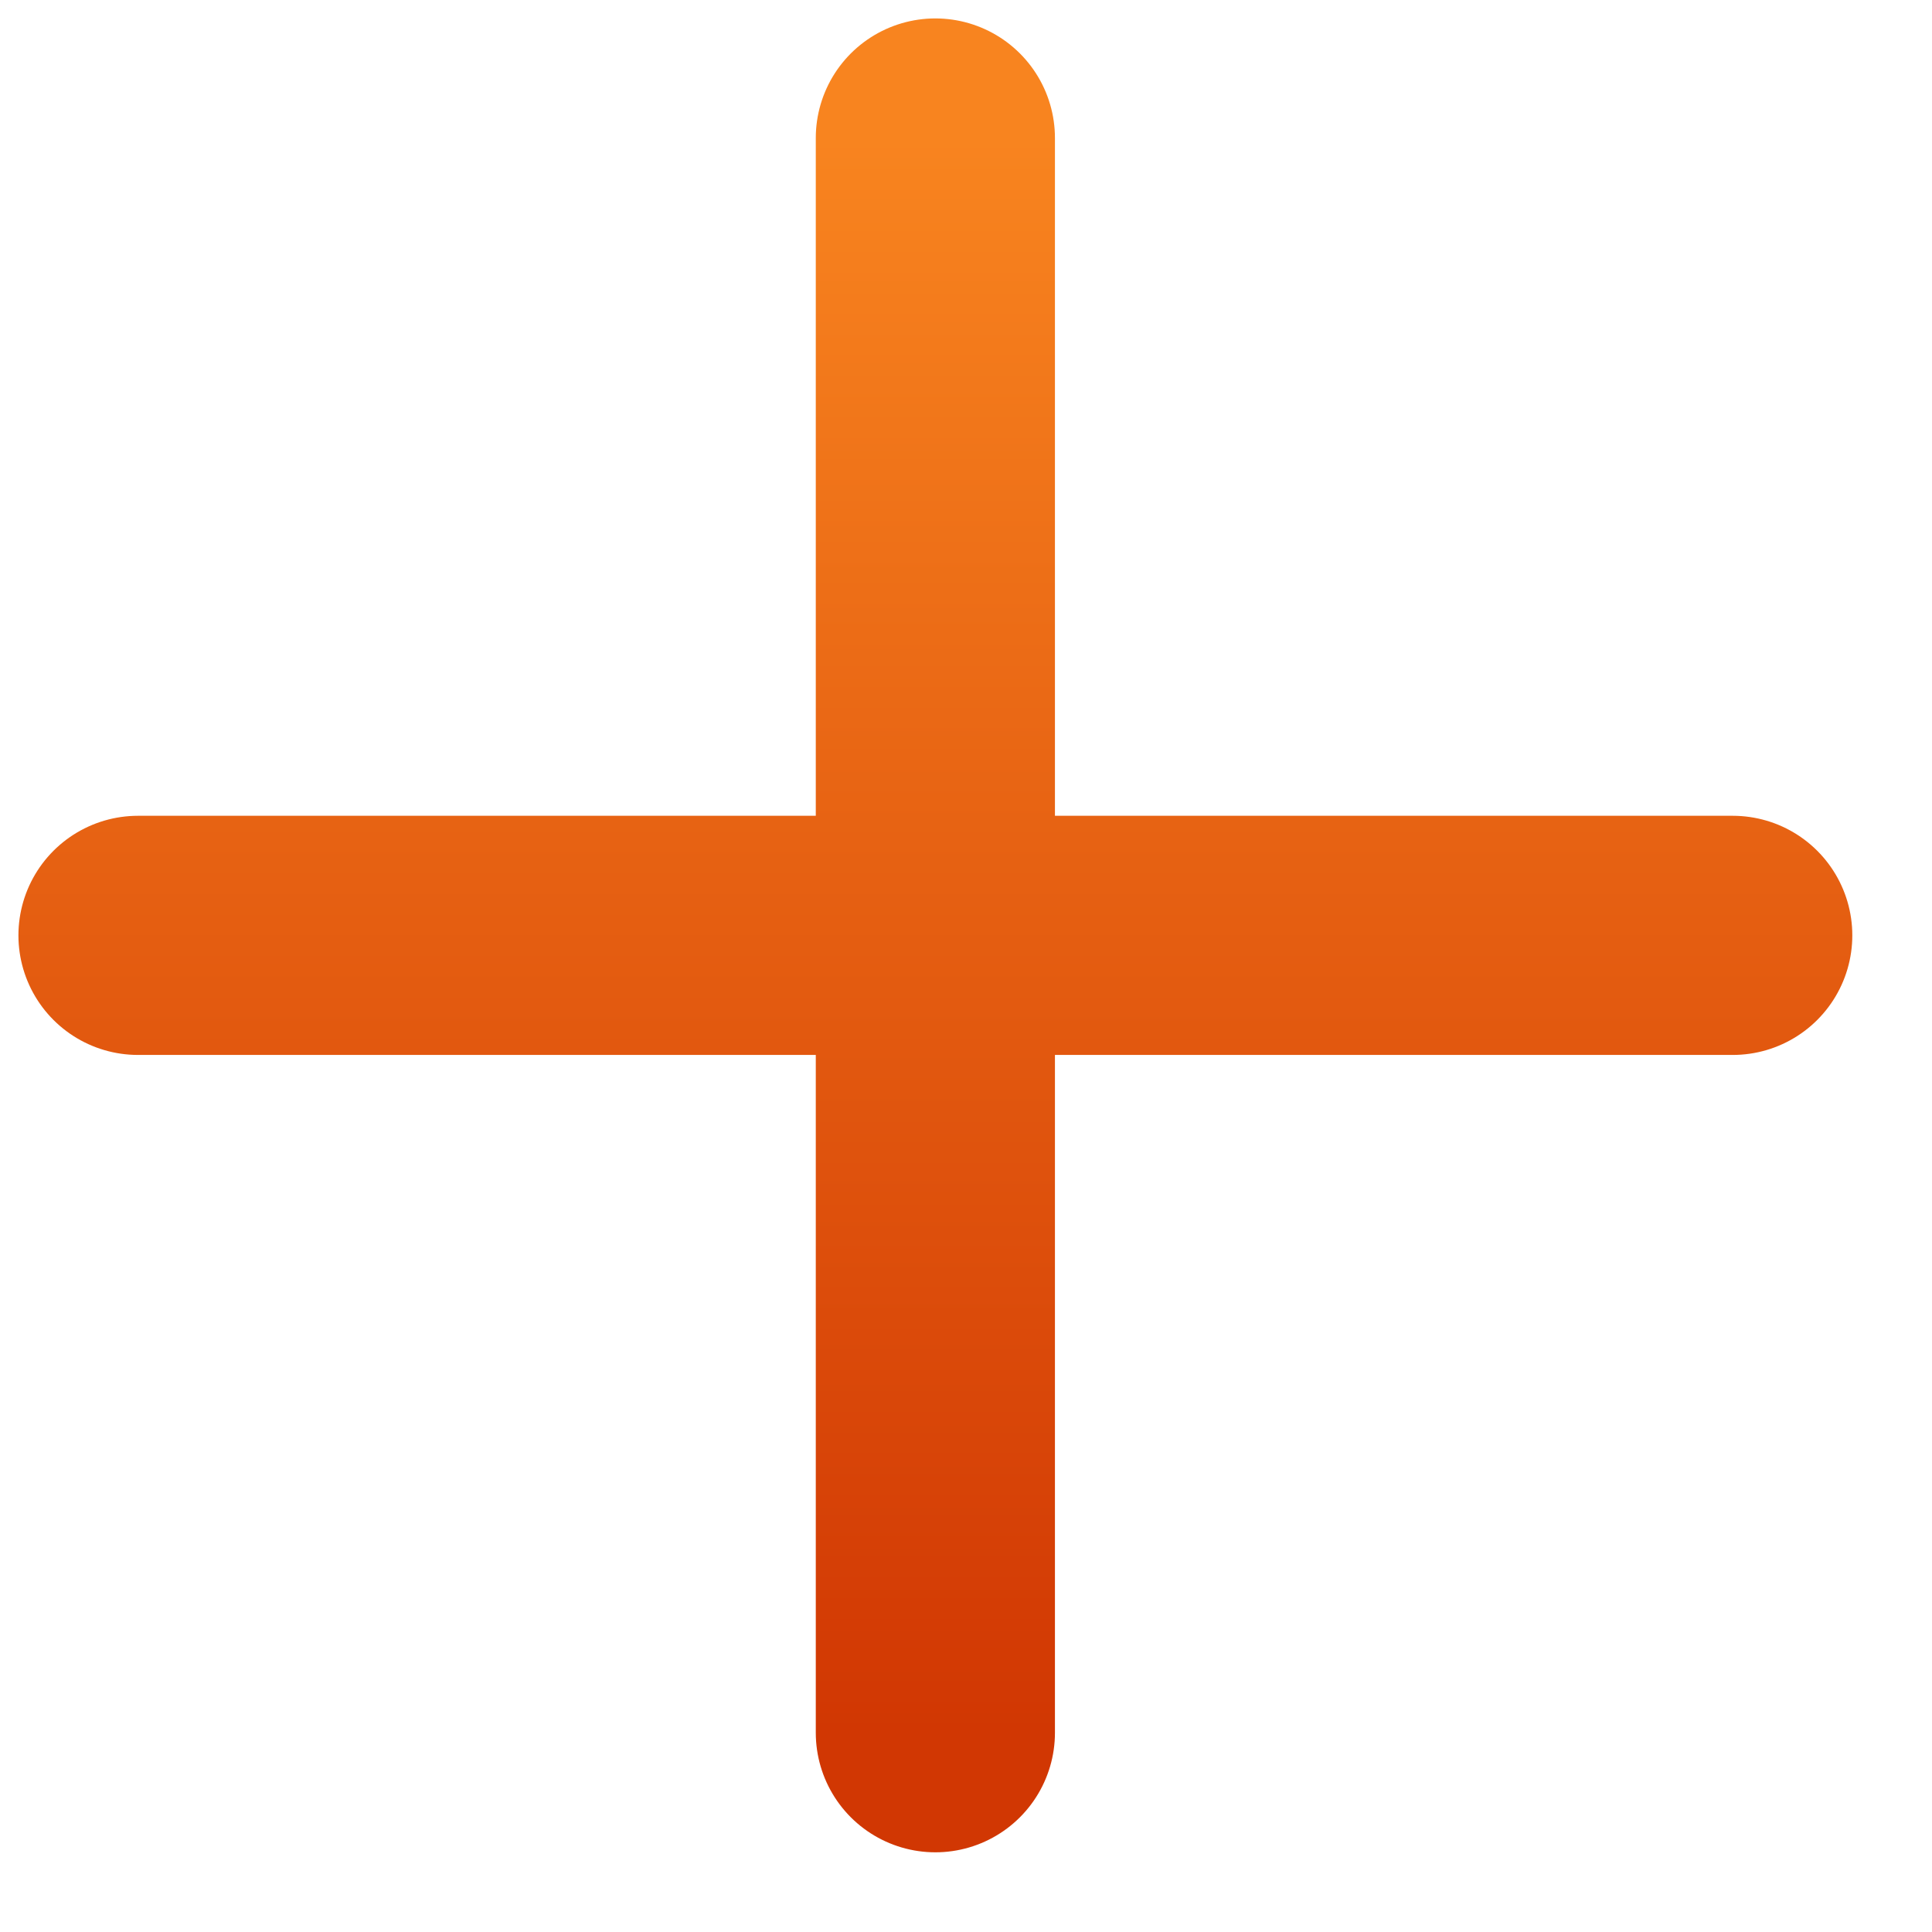
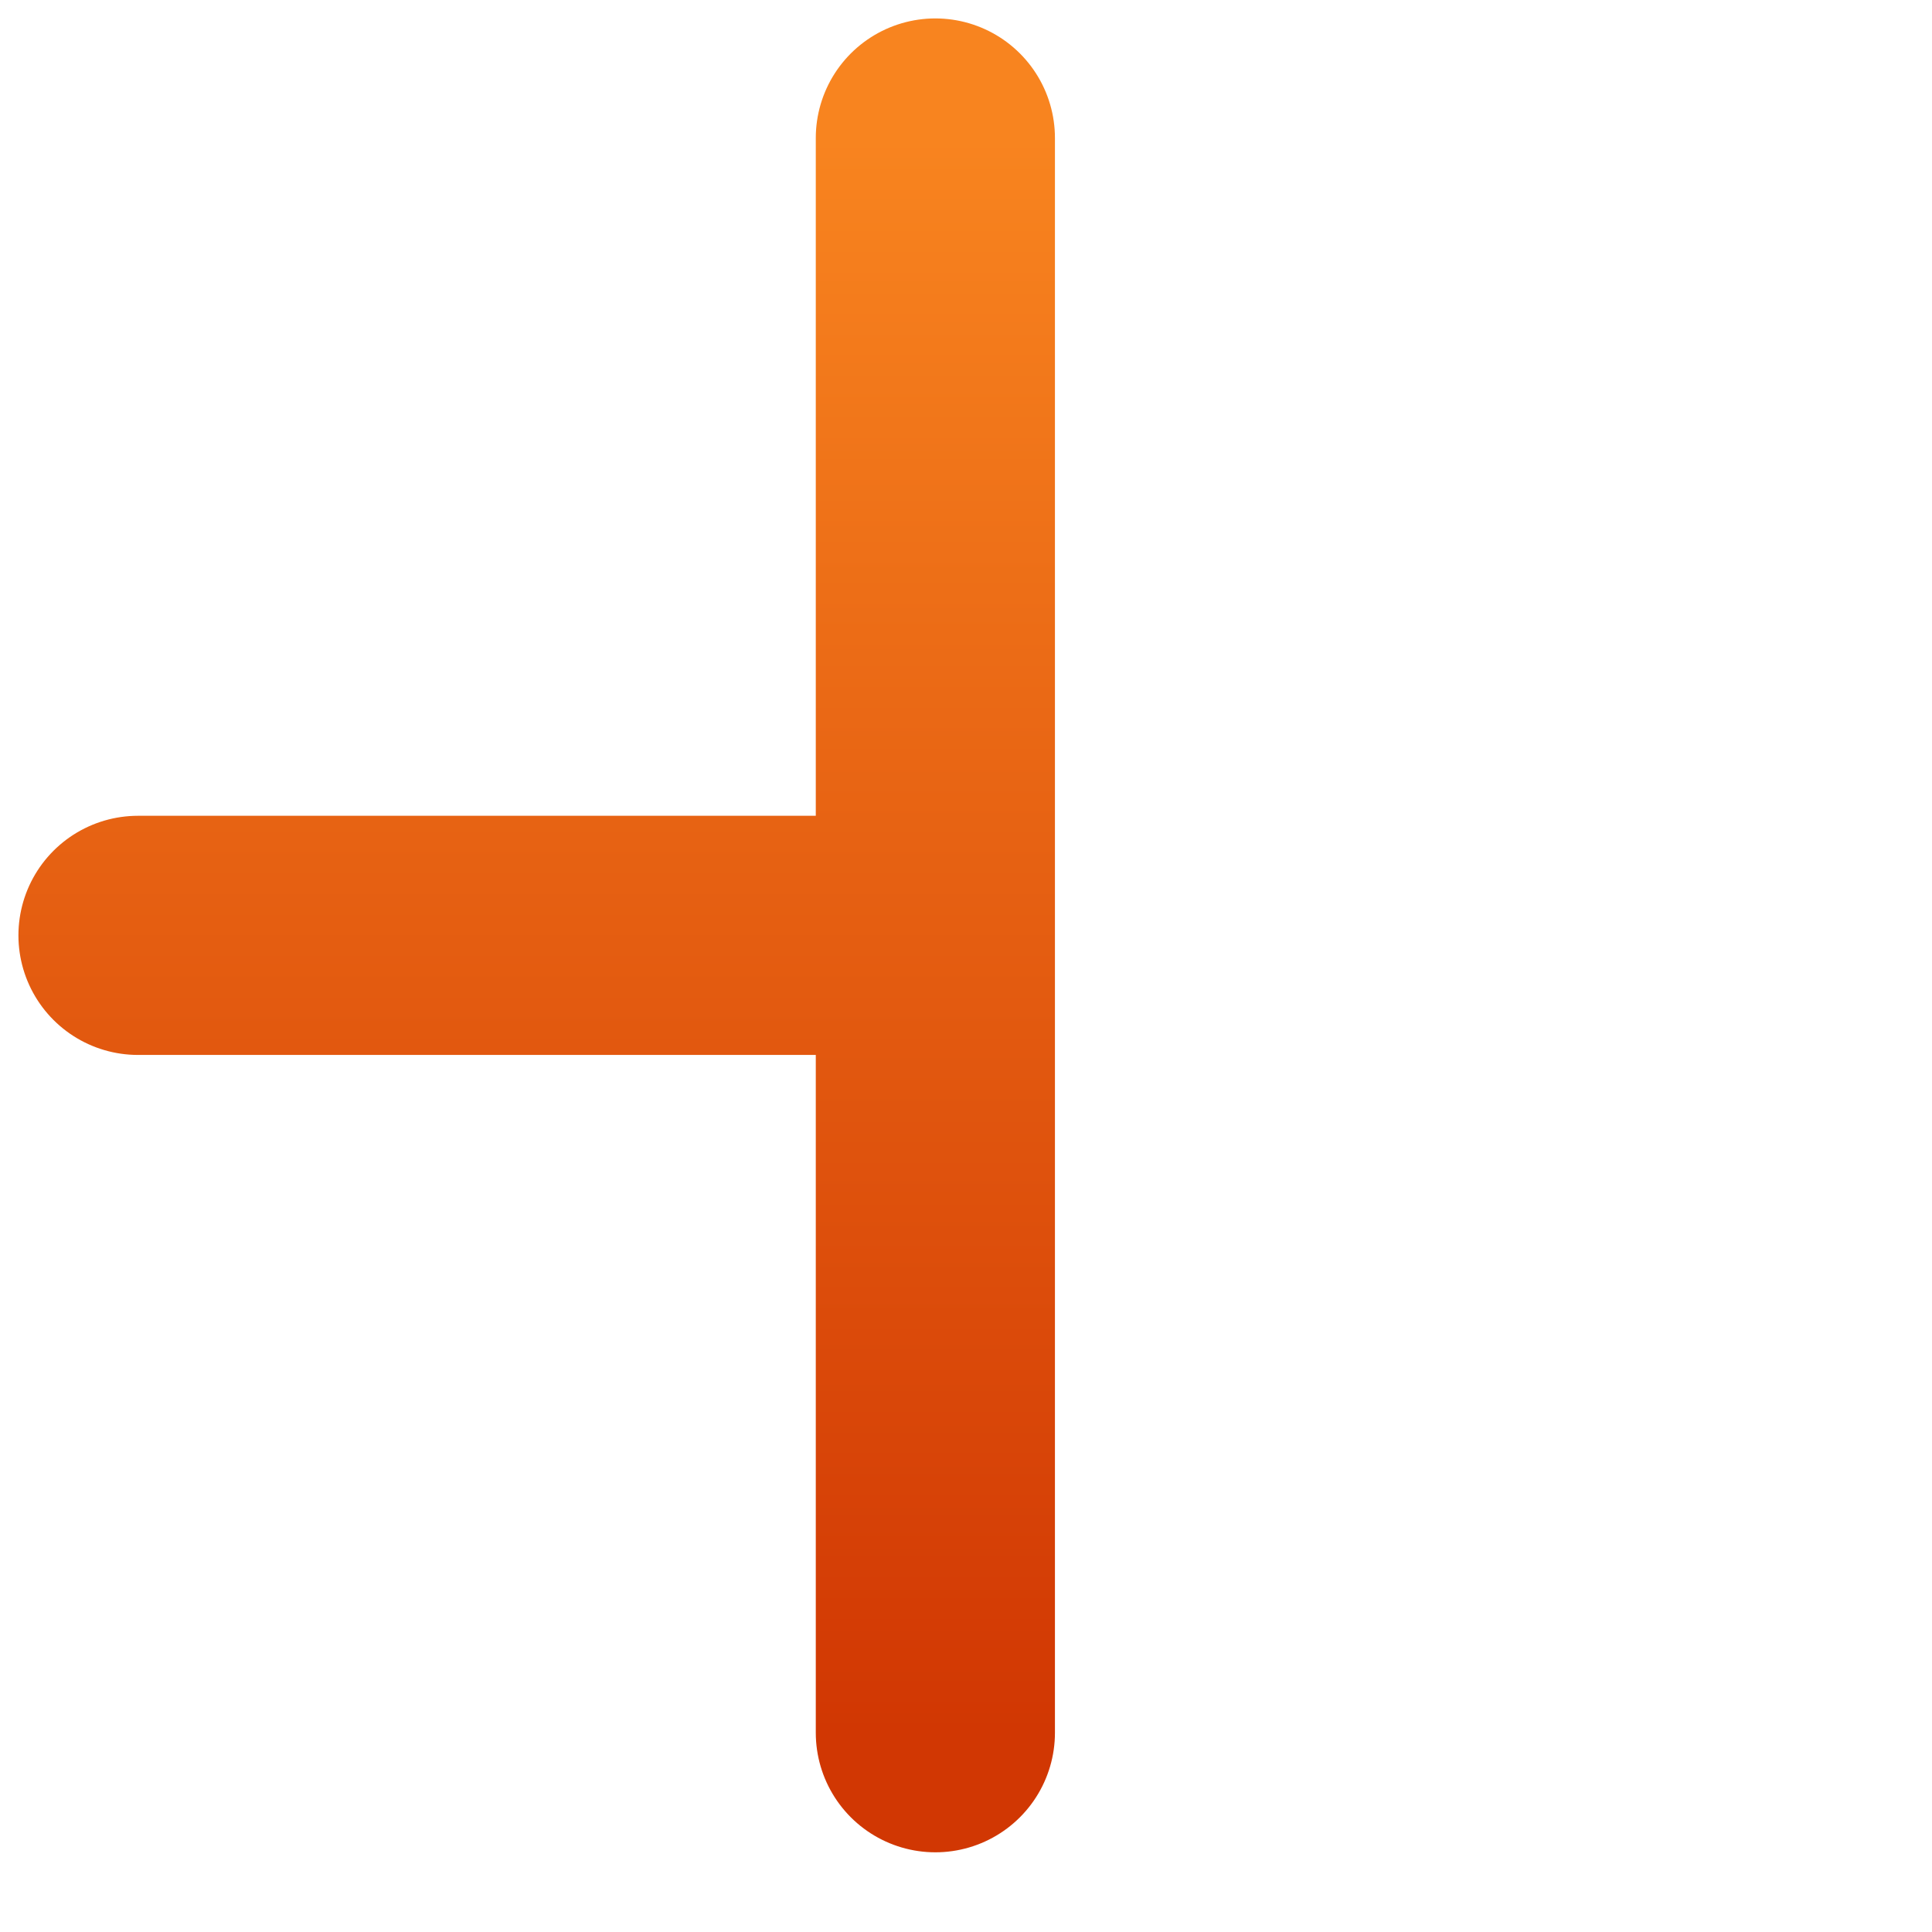
<svg xmlns="http://www.w3.org/2000/svg" width="14" height="14" viewBox="0 0 14 14" fill="none">
-   <path d="M1 6.778H6.778M6.778 6.778H12.556M6.778 6.778V1M6.778 6.778V12.556" stroke="url(#paint0_linear_173_16034)" stroke-width="1.733" stroke-linecap="round" stroke-linejoin="round" />
+   <path d="M1 6.778H6.778M6.778 6.778M6.778 6.778V1M6.778 6.778V12.556" stroke="url(#paint0_linear_173_16034)" stroke-width="1.733" stroke-linecap="round" stroke-linejoin="round" />
  <defs>
    <linearGradient id="paint0_linear_173_16034" x1="6.778" y1="1" x2="6.778" y2="12.556" gradientUnits="userSpaceOnUse">
      <stop stop-color="#F8841F" />
      <stop offset="1" stop-color="#D13703" />
    </linearGradient>
  </defs>
</svg>